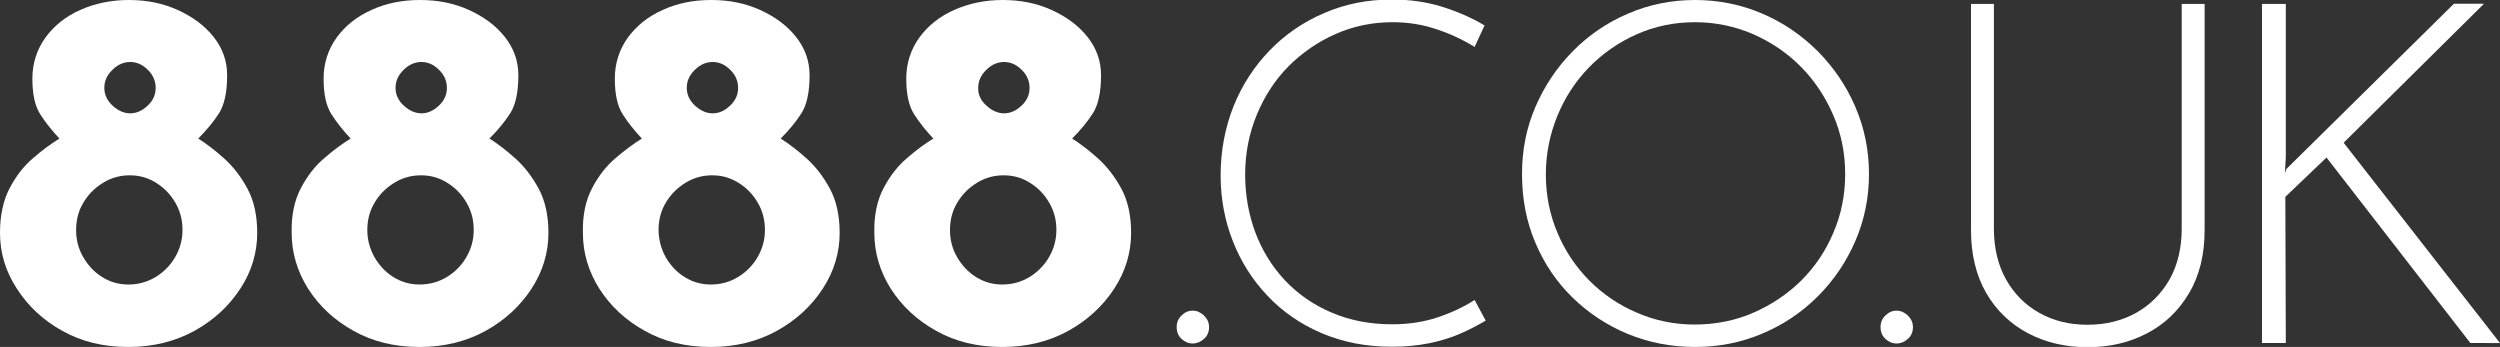
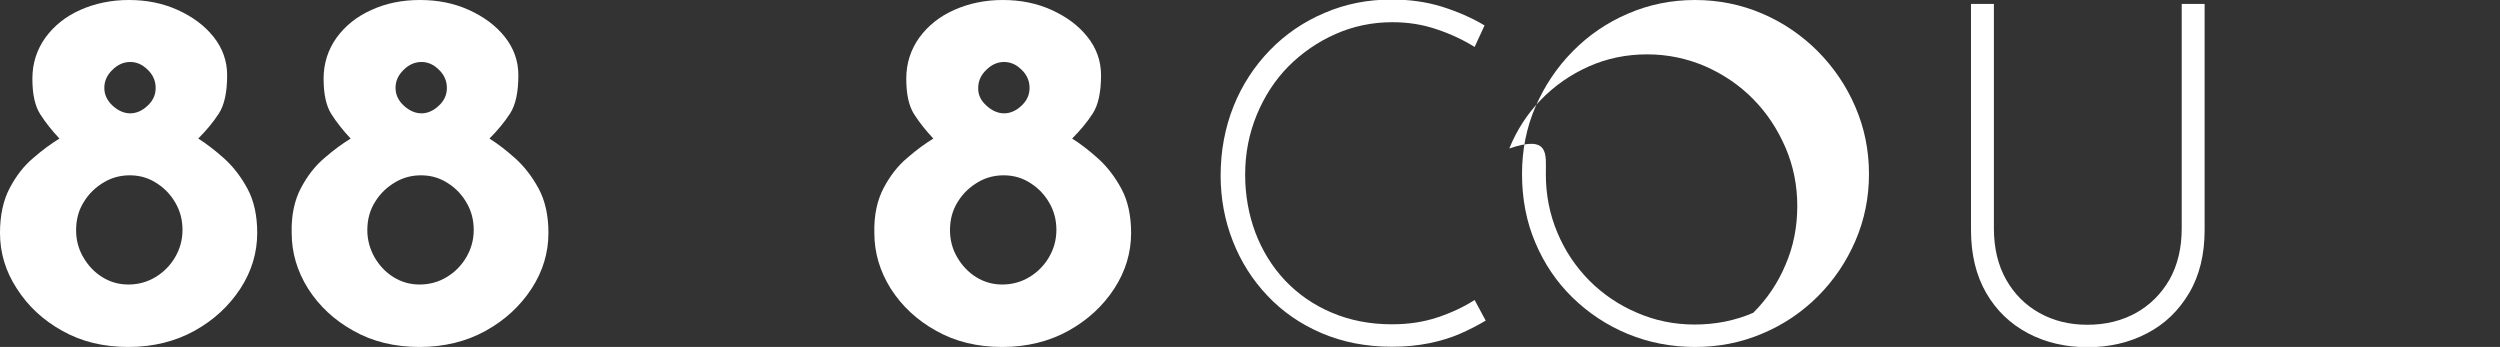
<svg xmlns="http://www.w3.org/2000/svg" version="1.1" id="Layer_1" x="0px" y="0px" viewBox="0 0 1080.8 150" style="enable-background:new 0 0 1080.8 150;" xml:space="preserve">
  <rect x="0" y="0" width="1080.8" height="150" fill="#333333" stroke="none" />
  <style type="text/css">
	.st0{fill:#FFFFFF;}
</style>
  <g>
    <g>
      <path class="st0" d="M4.2,81.3C7,76,10.4,71.6,14.5,68.2c4-3.5,7.8-6.2,11.2-8.3c-3.2-3.4-6-6.9-8.3-10.5    c-2.3-3.6-3.4-8.7-3.4-15.4c0-6.6,1.9-12.5,5.6-17.7c3.8-5.2,8.8-9.2,15.1-12S48,0,55.7,0c7.7,0,14.7,1.4,21.1,4.3    c6.4,2.9,11.6,6.7,15.5,11.6c3.9,4.9,5.9,10.4,5.9,16.6c0,7.4-1.2,12.9-3.6,16.6c-2.4,3.7-5.4,7.3-8.9,10.8    c3.5,2.2,7.3,5.1,11.2,8.6c3.9,3.5,7.3,7.9,10.1,13.1c2.8,5.2,4.2,11.6,4.2,19.1c0,8.5-2.4,16.6-7.3,24.1    c-4.9,7.5-11.5,13.6-19.8,18.2c-8.3,4.6-17.9,7-28.6,7c-10.8,0-20.3-2.3-28.6-7c-8.3-4.6-14.8-10.7-19.6-18.2    C2.4,117.3,0,109.3,0,100.7C0,93.1,1.4,86.6,4.2,81.3z M36,111.2c2.1,3.6,4.8,6.5,8.2,8.6c3.4,2.1,7.1,3.2,11.3,3.2    c4.3,0,8.2-1.1,11.7-3.2c3.5-2.1,6.4-5,8.5-8.6c2.1-3.6,3.2-7.5,3.2-11.8s-1-8.1-3-11.6c-2-3.5-4.6-6.3-8-8.5    c-3.3-2.2-7-3.4-11.2-3.5c-4.1-0.1-8,0.8-11.6,2.9c-3.6,2.1-6.6,4.9-8.8,8.5c-2.3,3.6-3.4,7.7-3.4,12.3    C32.9,103.7,33.9,107.6,36,111.2z M48.7,45.7c2.4,2.2,5,3.3,7.6,3.3s5.2-1.1,7.5-3.3c2.4-2.2,3.5-4.8,3.5-7.7    c0-2.9-1.1-5.6-3.4-7.8c-2.3-2.3-4.8-3.4-7.6-3.4c-2.8,0-5.4,1.1-7.7,3.4c-2.4,2.3-3.5,4.9-3.5,7.8C45.1,40.9,46.3,43.5,48.7,45.7    z" />
      <path class="st0" d="M130.1,81.3c2.8-5.3,6.2-9.7,10.3-13.1c4-3.5,7.8-6.2,11.2-8.3c-3.2-3.4-6-6.9-8.3-10.5    c-2.3-3.6-3.4-8.7-3.4-15.4c0-6.6,1.9-12.5,5.6-17.7c3.8-5.2,8.8-9.2,15.1-12c6.3-2.9,13.3-4.3,21-4.3c7.7,0,14.7,1.4,21.1,4.3    c6.4,2.9,11.6,6.7,15.5,11.6c3.9,4.9,5.9,10.4,5.9,16.6c0,7.4-1.2,12.9-3.6,16.6c-2.4,3.7-5.4,7.3-8.9,10.8    c3.5,2.2,7.3,5.1,11.2,8.6c3.9,3.5,7.3,7.9,10.1,13.1c2.8,5.2,4.2,11.6,4.2,19.1c0,8.5-2.4,16.6-7.3,24.1    c-4.9,7.5-11.5,13.6-19.8,18.2c-8.3,4.6-17.9,7-28.6,7c-10.8,0-20.3-2.3-28.6-7c-8.3-4.6-14.8-10.7-19.6-18.2    c-4.7-7.5-7.1-15.5-7.1-24.1C125.9,93.1,127.3,86.6,130.1,81.3z M161.9,111.2c2.1,3.6,4.8,6.5,8.2,8.6c3.4,2.1,7.1,3.2,11.3,3.2    c4.3,0,8.2-1.1,11.7-3.2c3.5-2.1,6.4-5,8.5-8.6c2.1-3.6,3.2-7.5,3.2-11.8s-1-8.1-3-11.6c-2-3.5-4.6-6.3-8-8.5    c-3.3-2.2-7-3.4-11.2-3.5c-4.1-0.1-8,0.8-11.6,2.9c-3.6,2.1-6.6,4.9-8.8,8.5c-2.3,3.6-3.4,7.7-3.4,12.3    C158.8,103.7,159.9,107.6,161.9,111.2z M174.6,45.7c2.4,2.2,5,3.3,7.6,3.3s5.2-1.1,7.5-3.3c2.4-2.2,3.5-4.8,3.5-7.7    c0-2.9-1.1-5.6-3.4-7.8c-2.3-2.3-4.8-3.4-7.6-3.4c-2.8,0-5.4,1.1-7.7,3.4c-2.4,2.3-3.5,4.9-3.5,7.8    C171,40.9,172.2,43.5,174.6,45.7z" />
-       <path class="st0" d="M256,81.3c2.8-5.3,6.2-9.7,10.3-13.1c4.1-3.5,7.8-6.2,11.2-8.3c-3.2-3.4-6-6.9-8.3-10.5    c-2.3-3.6-3.4-8.7-3.4-15.4c0-6.6,1.9-12.5,5.6-17.7c3.8-5.2,8.8-9.2,15.1-12c6.3-2.9,13.3-4.3,21-4.3c7.7,0,14.7,1.4,21.1,4.3    c6.4,2.9,11.6,6.7,15.5,11.6c3.9,4.9,5.9,10.4,5.9,16.6c0,7.4-1.2,12.9-3.6,16.6c-2.4,3.7-5.4,7.3-8.9,10.8    c3.5,2.2,7.3,5.1,11.2,8.6c3.9,3.5,7.3,7.9,10.1,13.1c2.8,5.2,4.2,11.6,4.2,19.1c0,8.5-2.4,16.6-7.3,24.1    c-4.9,7.5-11.5,13.6-19.8,18.2c-8.3,4.6-17.9,7-28.6,7c-10.8,0-20.3-2.3-28.6-7c-8.3-4.6-14.8-10.7-19.6-18.2    c-4.7-7.5-7.1-15.5-7.1-24.1C251.8,93.1,253.2,86.6,256,81.3z M287.8,111.2c2.1,3.6,4.8,6.5,8.2,8.6c3.4,2.1,7.1,3.2,11.3,3.2    c4.3,0,8.2-1.1,11.7-3.2c3.5-2.1,6.4-5,8.5-8.6c2.1-3.6,3.2-7.5,3.2-11.8s-1-8.1-3-11.6c-2-3.5-4.6-6.3-8-8.5s-7-3.4-11.2-3.5    c-4.1-0.1-8,0.8-11.6,2.9c-3.6,2.1-6.6,4.9-8.8,8.5c-2.3,3.6-3.4,7.7-3.4,12.3C284.8,103.7,285.8,107.6,287.8,111.2z M300.5,45.7    c2.4,2.2,5,3.3,7.6,3.3c2.7,0,5.2-1.1,7.5-3.3c2.4-2.2,3.5-4.8,3.5-7.7c0-2.9-1.1-5.6-3.4-7.8c-2.3-2.3-4.8-3.4-7.6-3.4    c-2.8,0-5.4,1.1-7.7,3.4c-2.4,2.3-3.5,4.9-3.5,7.8C296.9,40.9,298.1,43.5,300.5,45.7z" />
      <path class="st0" d="M382,81.3c2.8-5.3,6.2-9.7,10.3-13.1c4-3.5,7.8-6.2,11.2-8.3c-3.2-3.4-6-6.9-8.3-10.5    c-2.3-3.6-3.4-8.7-3.4-15.4c0-6.6,1.9-12.5,5.6-17.7c3.8-5.2,8.8-9.2,15.1-12s13.3-4.3,21-4.3c7.7,0,14.7,1.4,21.1,4.3    c6.4,2.9,11.6,6.7,15.5,11.6c3.9,4.9,5.9,10.4,5.9,16.6c0,7.4-1.2,12.9-3.6,16.6c-2.4,3.7-5.4,7.3-8.9,10.8    c3.5,2.2,7.3,5.1,11.2,8.6c3.9,3.5,7.3,7.9,10.1,13.1c2.8,5.2,4.2,11.6,4.2,19.1c0,8.5-2.4,16.6-7.3,24.1    c-4.9,7.5-11.5,13.6-19.8,18.2c-8.3,4.6-17.9,7-28.6,7c-10.8,0-20.3-2.3-28.6-7c-8.3-4.6-14.8-10.7-19.6-18.2    c-4.7-7.5-7.1-15.5-7.1-24.1C377.8,93.1,379.2,86.6,382,81.3z M413.8,111.2c2.1,3.6,4.8,6.5,8.2,8.6c3.4,2.1,7.1,3.2,11.3,3.2    c4.3,0,8.2-1.1,11.7-3.2c3.5-2.1,6.4-5,8.5-8.6c2.1-3.6,3.2-7.5,3.2-11.8s-1-8.1-3-11.6c-2-3.5-4.6-6.3-8-8.5    c-3.3-2.2-7-3.4-11.2-3.5c-4.1-0.1-8,0.8-11.6,2.9c-3.6,2.1-6.6,4.9-8.8,8.5c-2.3,3.6-3.4,7.7-3.4,12.3    C410.7,103.7,411.7,107.6,413.8,111.2z M426.5,45.7c2.4,2.2,5,3.3,7.6,3.3s5.2-1.1,7.5-3.3c2.4-2.2,3.5-4.8,3.5-7.7    c0-2.9-1.1-5.6-3.4-7.8c-2.3-2.3-4.8-3.4-7.6-3.4c-2.8,0-5.4,1.1-7.7,3.4c-2.4,2.3-3.5,4.9-3.5,7.8    C422.8,40.9,424,43.5,426.5,45.7z" />
      <g>
-         <path class="st0" d="M510.8,136.4c1.4-1.4,3-2.1,4.8-2.1c1.8,0,3.4,0.7,4.9,2.1c1.4,1.4,2.2,3,2.2,5c0,2.1-0.7,3.8-2.2,5.1     c-1.4,1.3-3.1,2-4.9,2c-1.8,0-3.4-0.7-4.8-2c-1.4-1.3-2.1-3-2.1-5.1C508.7,139.4,509.4,137.7,510.8,136.4z" />
        <path class="st0" d="M642.3,138.6c-3.2,1.9-6.8,3.8-10.9,5.6c-4.1,1.8-8.7,3.2-13.6,4.2c-5,1-10.3,1.5-16.1,1.5     c-11.2,0-21.3-2-30.4-5.9c-9.1-3.9-16.9-9.3-23.3-16.1c-6.5-6.8-11.5-14.7-15-23.6c-3.5-8.9-5.3-18.4-5.3-28.4     c0-10.7,1.9-20.7,5.6-30c3.7-9.2,9-17.3,15.7-24.2c6.7-6.9,14.6-12.3,23.6-16.1c9-3.9,18.7-5.8,29.1-5.8c7.7,0,14.9,1,21.7,3.1     c6.7,2.1,12.9,4.8,18.4,8.1l-4.3,9.3c-4.8-3-10.3-5.6-16.3-7.6c-6.1-2.1-12.5-3.1-19.2-3.1c-8.7,0-16.9,1.7-24.6,5.1     c-7.7,3.4-14.5,8.1-20.4,14c-5.9,6-10.4,13-13.7,21c-3.3,8-5,16.6-5,25.8c0,8.8,1.5,17.2,4.4,25c3,7.9,7.2,14.7,12.8,20.7     c5.6,5.9,12.3,10.6,20.1,13.9c7.9,3.4,16.6,5.1,26.2,5.1c7.2,0,13.7-1,19.7-3c6-2,11.3-4.5,16-7.5L642.3,138.6z" />
-         <path class="st0" d="M658,75.2c0-10.3,1.9-20,5.8-29c3.9-9,9.2-17,16.1-24c6.9-7,14.8-12.4,23.9-16.3c9-3.9,18.7-5.9,29-5.9     s20,2,29.1,5.9c9.1,3.9,17.1,9.4,24,16.3c6.9,7,12.3,14.9,16.2,24c3.9,9,5.9,18.7,5.9,29s-2,20-5.9,29c-3.9,9-9.3,17-16.2,23.9     c-6.9,6.9-14.9,12.3-24,16.1c-9.1,3.9-18.8,5.8-29.1,5.8s-20-1.9-29-5.6c-9-3.7-17-9-23.9-15.7C673,122,667.6,114,663.8,105     C659.9,95.9,658,86,658,75.2z M668.3,75.4c0,9,1.7,17.4,5,25.2c3.3,7.9,7.9,14.7,13.8,20.7c5.9,5.9,12.8,10.6,20.6,13.9     c7.8,3.4,16.1,5.1,24.9,5.1c9.1,0,17.6-1.7,25.4-5.1c7.8-3.4,14.7-8,20.7-13.9c5.9-5.9,10.6-12.8,13.9-20.7     c3.4-7.8,5.1-16.3,5.1-25.4c0-9-1.7-17.4-5.1-25.3c-3.4-7.9-8-14.9-13.9-20.9c-5.9-6-12.8-10.7-20.7-14.2     c-7.9-3.4-16.3-5.2-25.2-5.2c-9.1,0-17.6,1.8-25.4,5.3c-7.8,3.5-14.7,8.3-20.6,14.4c-5.9,6.1-10.4,13.1-13.6,21     C670,58.2,668.3,66.6,668.3,75.4z" />
-         <path class="st0" d="M815.1,136.4c1.4-1.4,3-2.1,4.8-2.1c1.8,0,3.4,0.7,4.9,2.1c1.4,1.4,2.2,3,2.2,5c0,2.1-0.7,3.8-2.2,5.1     c-1.4,1.3-3.1,2-4.9,2c-1.8,0-3.4-0.7-4.8-2c-1.4-1.3-2.1-3-2.1-5.1C813,139.4,813.7,137.7,815.1,136.4z" />
+         <path class="st0" d="M658,75.2c0-10.3,1.9-20,5.8-29c3.9-9,9.2-17,16.1-24c6.9-7,14.8-12.4,23.9-16.3c9-3.9,18.7-5.9,29-5.9     s20,2,29.1,5.9c9.1,3.9,17.1,9.4,24,16.3c6.9,7,12.3,14.9,16.2,24c3.9,9,5.9,18.7,5.9,29s-2,20-5.9,29c-3.9,9-9.3,17-16.2,23.9     c-6.9,6.9-14.9,12.3-24,16.1c-9.1,3.9-18.8,5.8-29.1,5.8s-20-1.9-29-5.6c-9-3.7-17-9-23.9-15.7C673,122,667.6,114,663.8,105     C659.9,95.9,658,86,658,75.2z M668.3,75.4c0,9,1.7,17.4,5,25.2c3.3,7.9,7.9,14.7,13.8,20.7c5.9,5.9,12.8,10.6,20.6,13.9     c7.8,3.4,16.1,5.1,24.9,5.1c9.1,0,17.6-1.7,25.4-5.1c5.9-5.9,10.6-12.8,13.9-20.7     c3.4-7.8,5.1-16.3,5.1-25.4c0-9-1.7-17.4-5.1-25.3c-3.4-7.9-8-14.9-13.9-20.9c-5.9-6-12.8-10.7-20.7-14.2     c-7.9-3.4-16.3-5.2-25.2-5.2c-9.1,0-17.6,1.8-25.4,5.3c-7.8,3.5-14.7,8.3-20.6,14.4c-5.9,6.1-10.4,13.1-13.6,21     C670,58.2,668.3,66.6,668.3,75.4z" />
        <path class="st0" d="M862,98.8c0,8.5,1.8,15.9,5.3,22.1c3.5,6.2,8.3,11,14.4,14.4c6.1,3.4,12.9,5.1,20.7,5.1     c7.9,0,14.8-1.7,21-5.1c6.1-3.4,10.9-8.2,14.5-14.4c3.5-6.2,5.3-13.6,5.3-22.1V1.7h9.9v97.7c0,10.6-2.2,19.7-6.7,27.3     c-4.5,7.6-10.5,13.4-18.2,17.4c-7.6,4-16.2,6-25.7,6c-9.5,0-18.1-2-25.7-6c-7.6-4-13.7-9.8-18.1-17.4c-4.4-7.6-6.6-16.7-6.6-27.3     V1.7H862V98.8z" />
-         <path class="st0" d="M988.2,67.8l-0.4,7.2l0.6-1.9l72.5-71.5h13l-60.7,60.1l67.6,86.6H1068l-62.2-80.2L988,85.1l0.2,63.2h-10.3     V1.7h10.3V67.8z" />
      </g>
    </g>
  </g>
</svg>